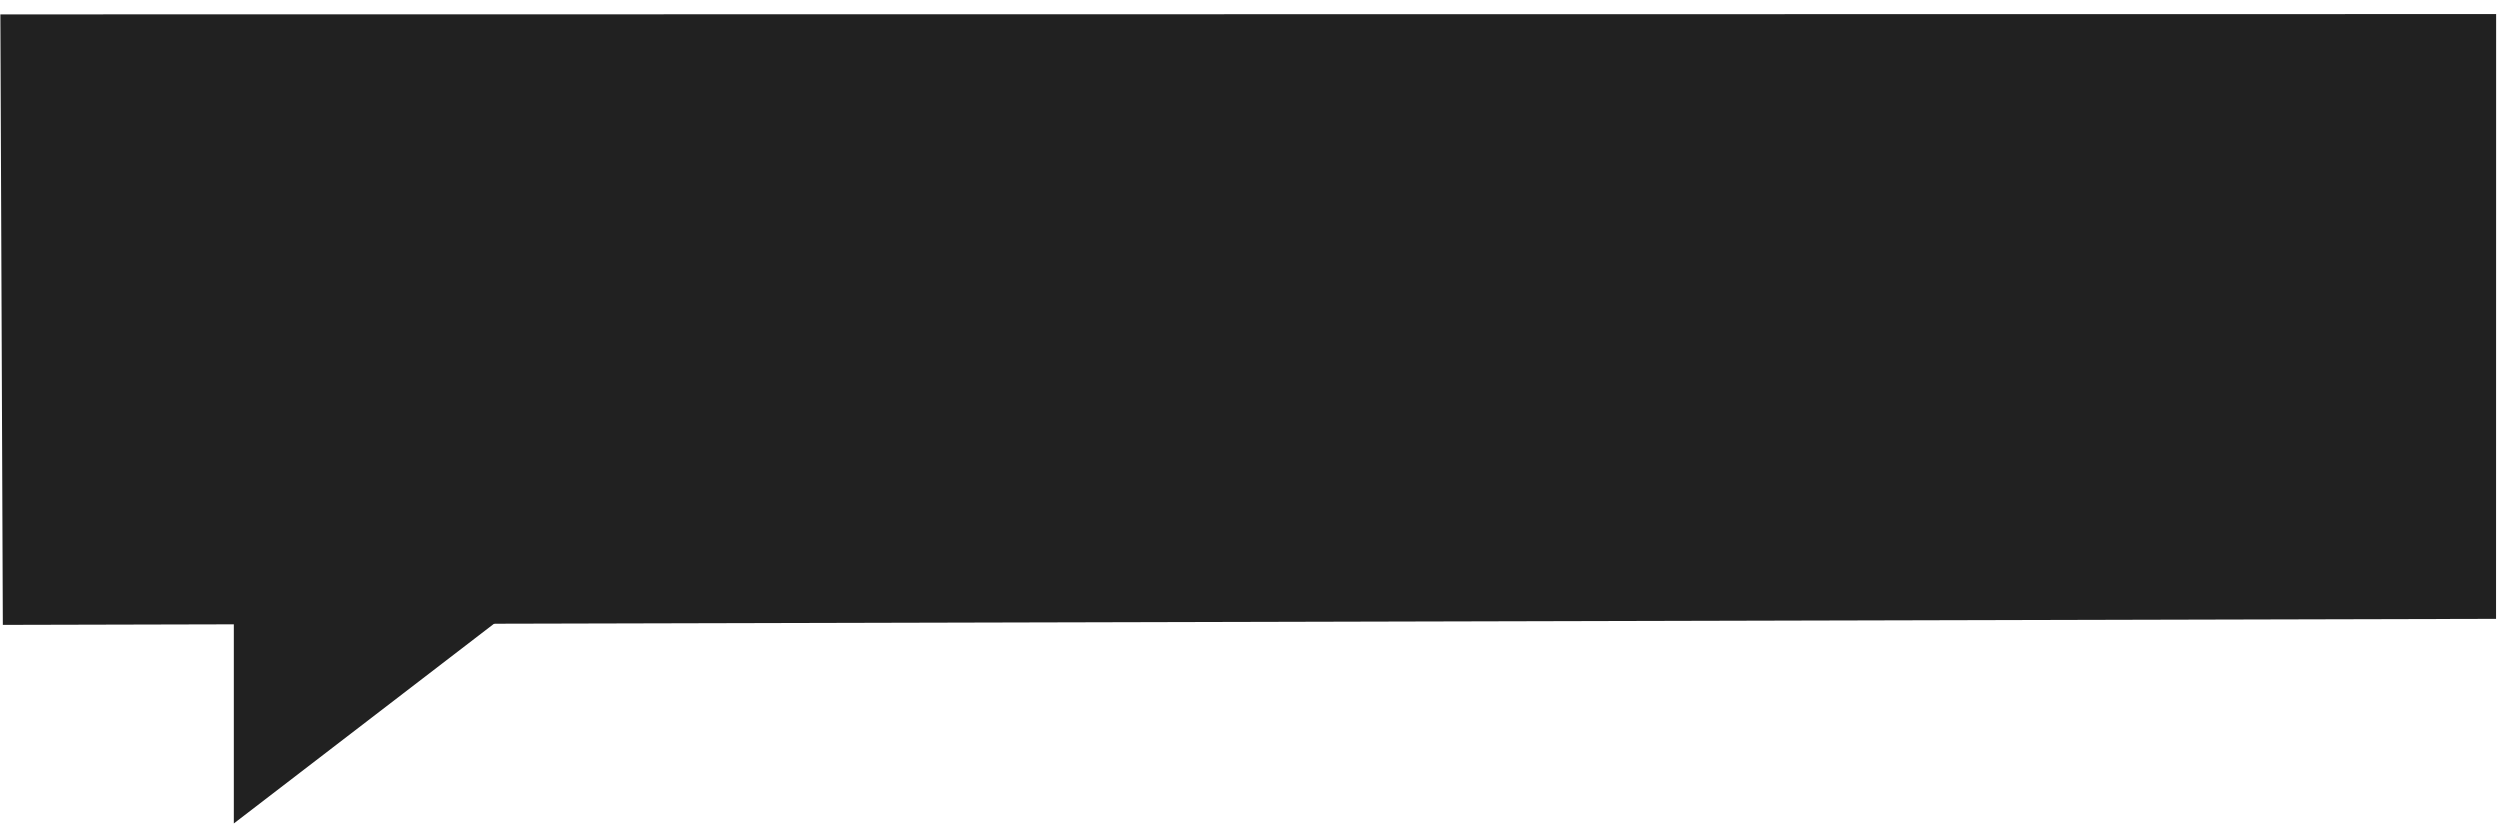
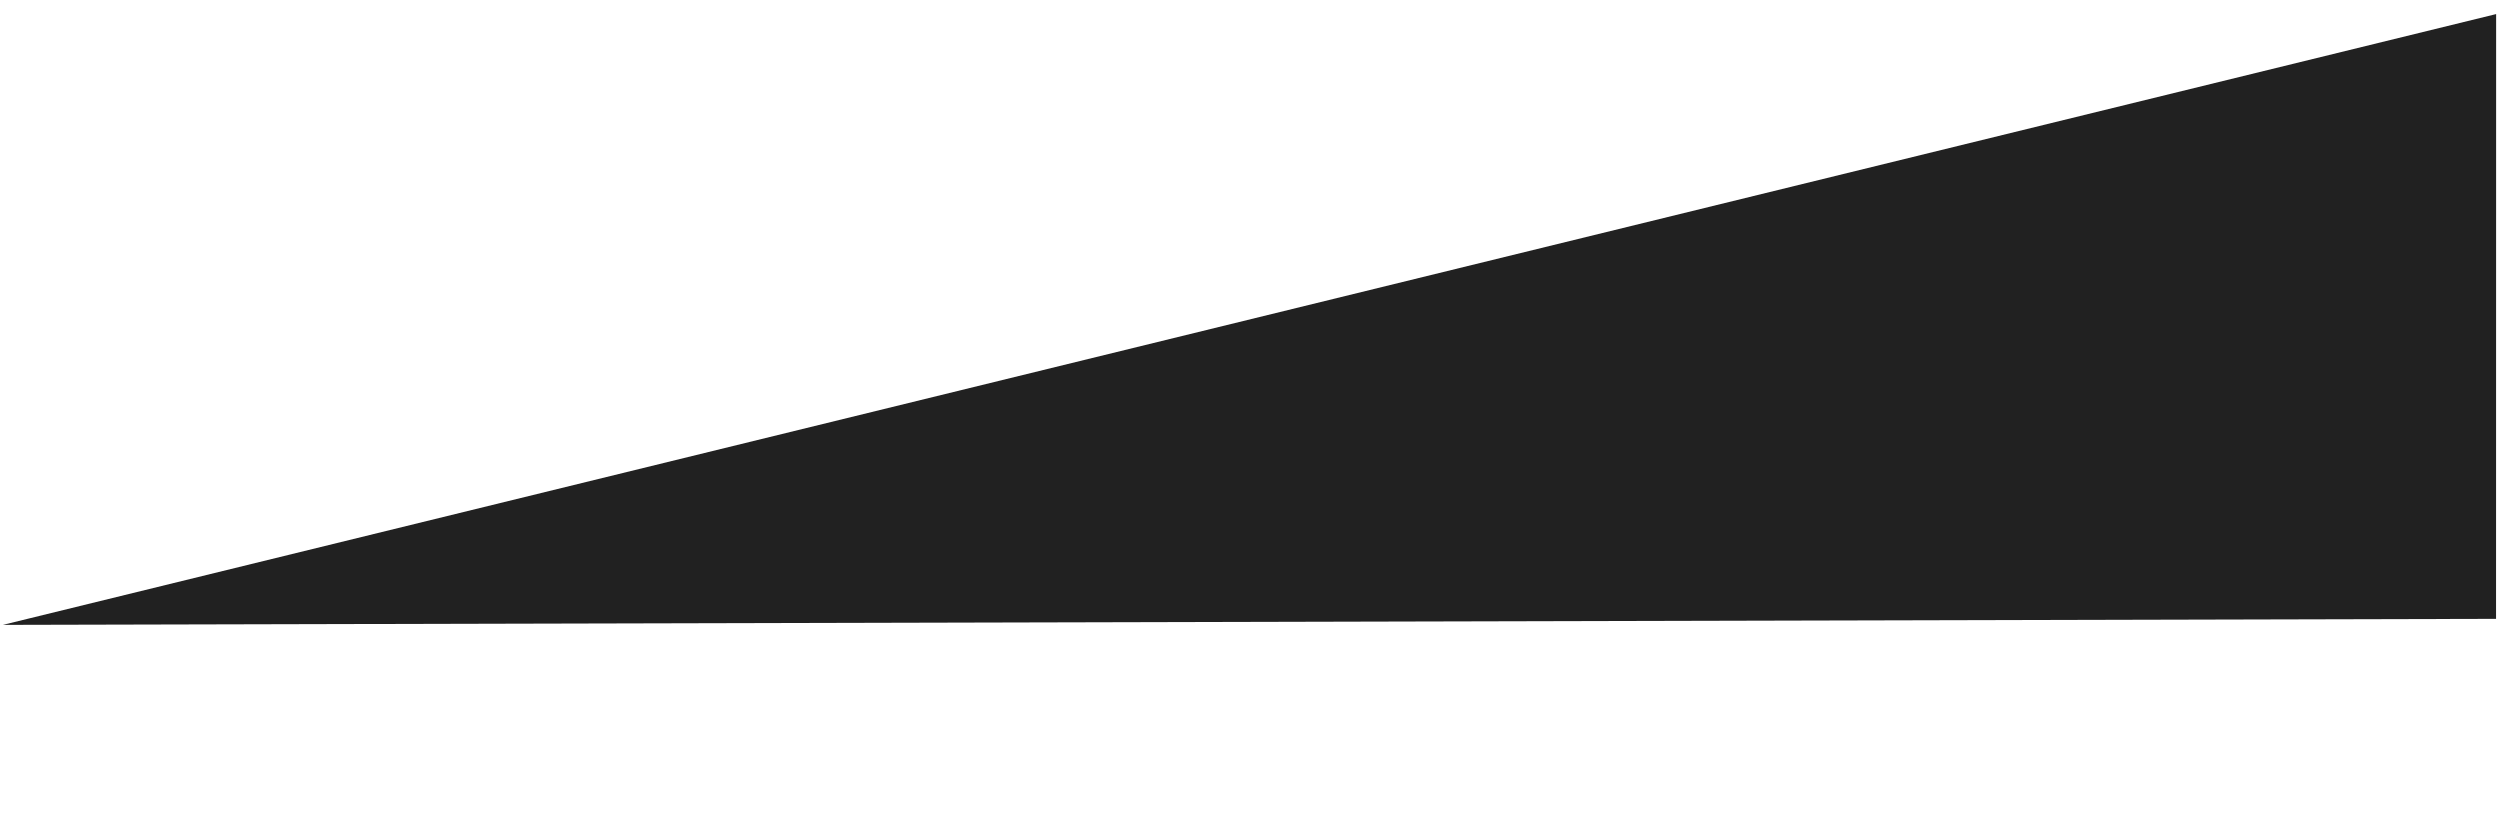
<svg xmlns="http://www.w3.org/2000/svg" width="633" height="209" viewBox="0 0 633 209" fill="none">
-   <path d="M632.021 3.566L0.096 3.641L0.717 158.22L632 156.694L632.021 3.566Z" fill="#212121" />
-   <path d="M59.204 208.5L138.188 147.872L59.204 138.848L59.204 208.5Z" fill="#212121" />
+   <path d="M632.021 3.566L0.717 158.22L632 156.694L632.021 3.566Z" fill="#212121" />
</svg>